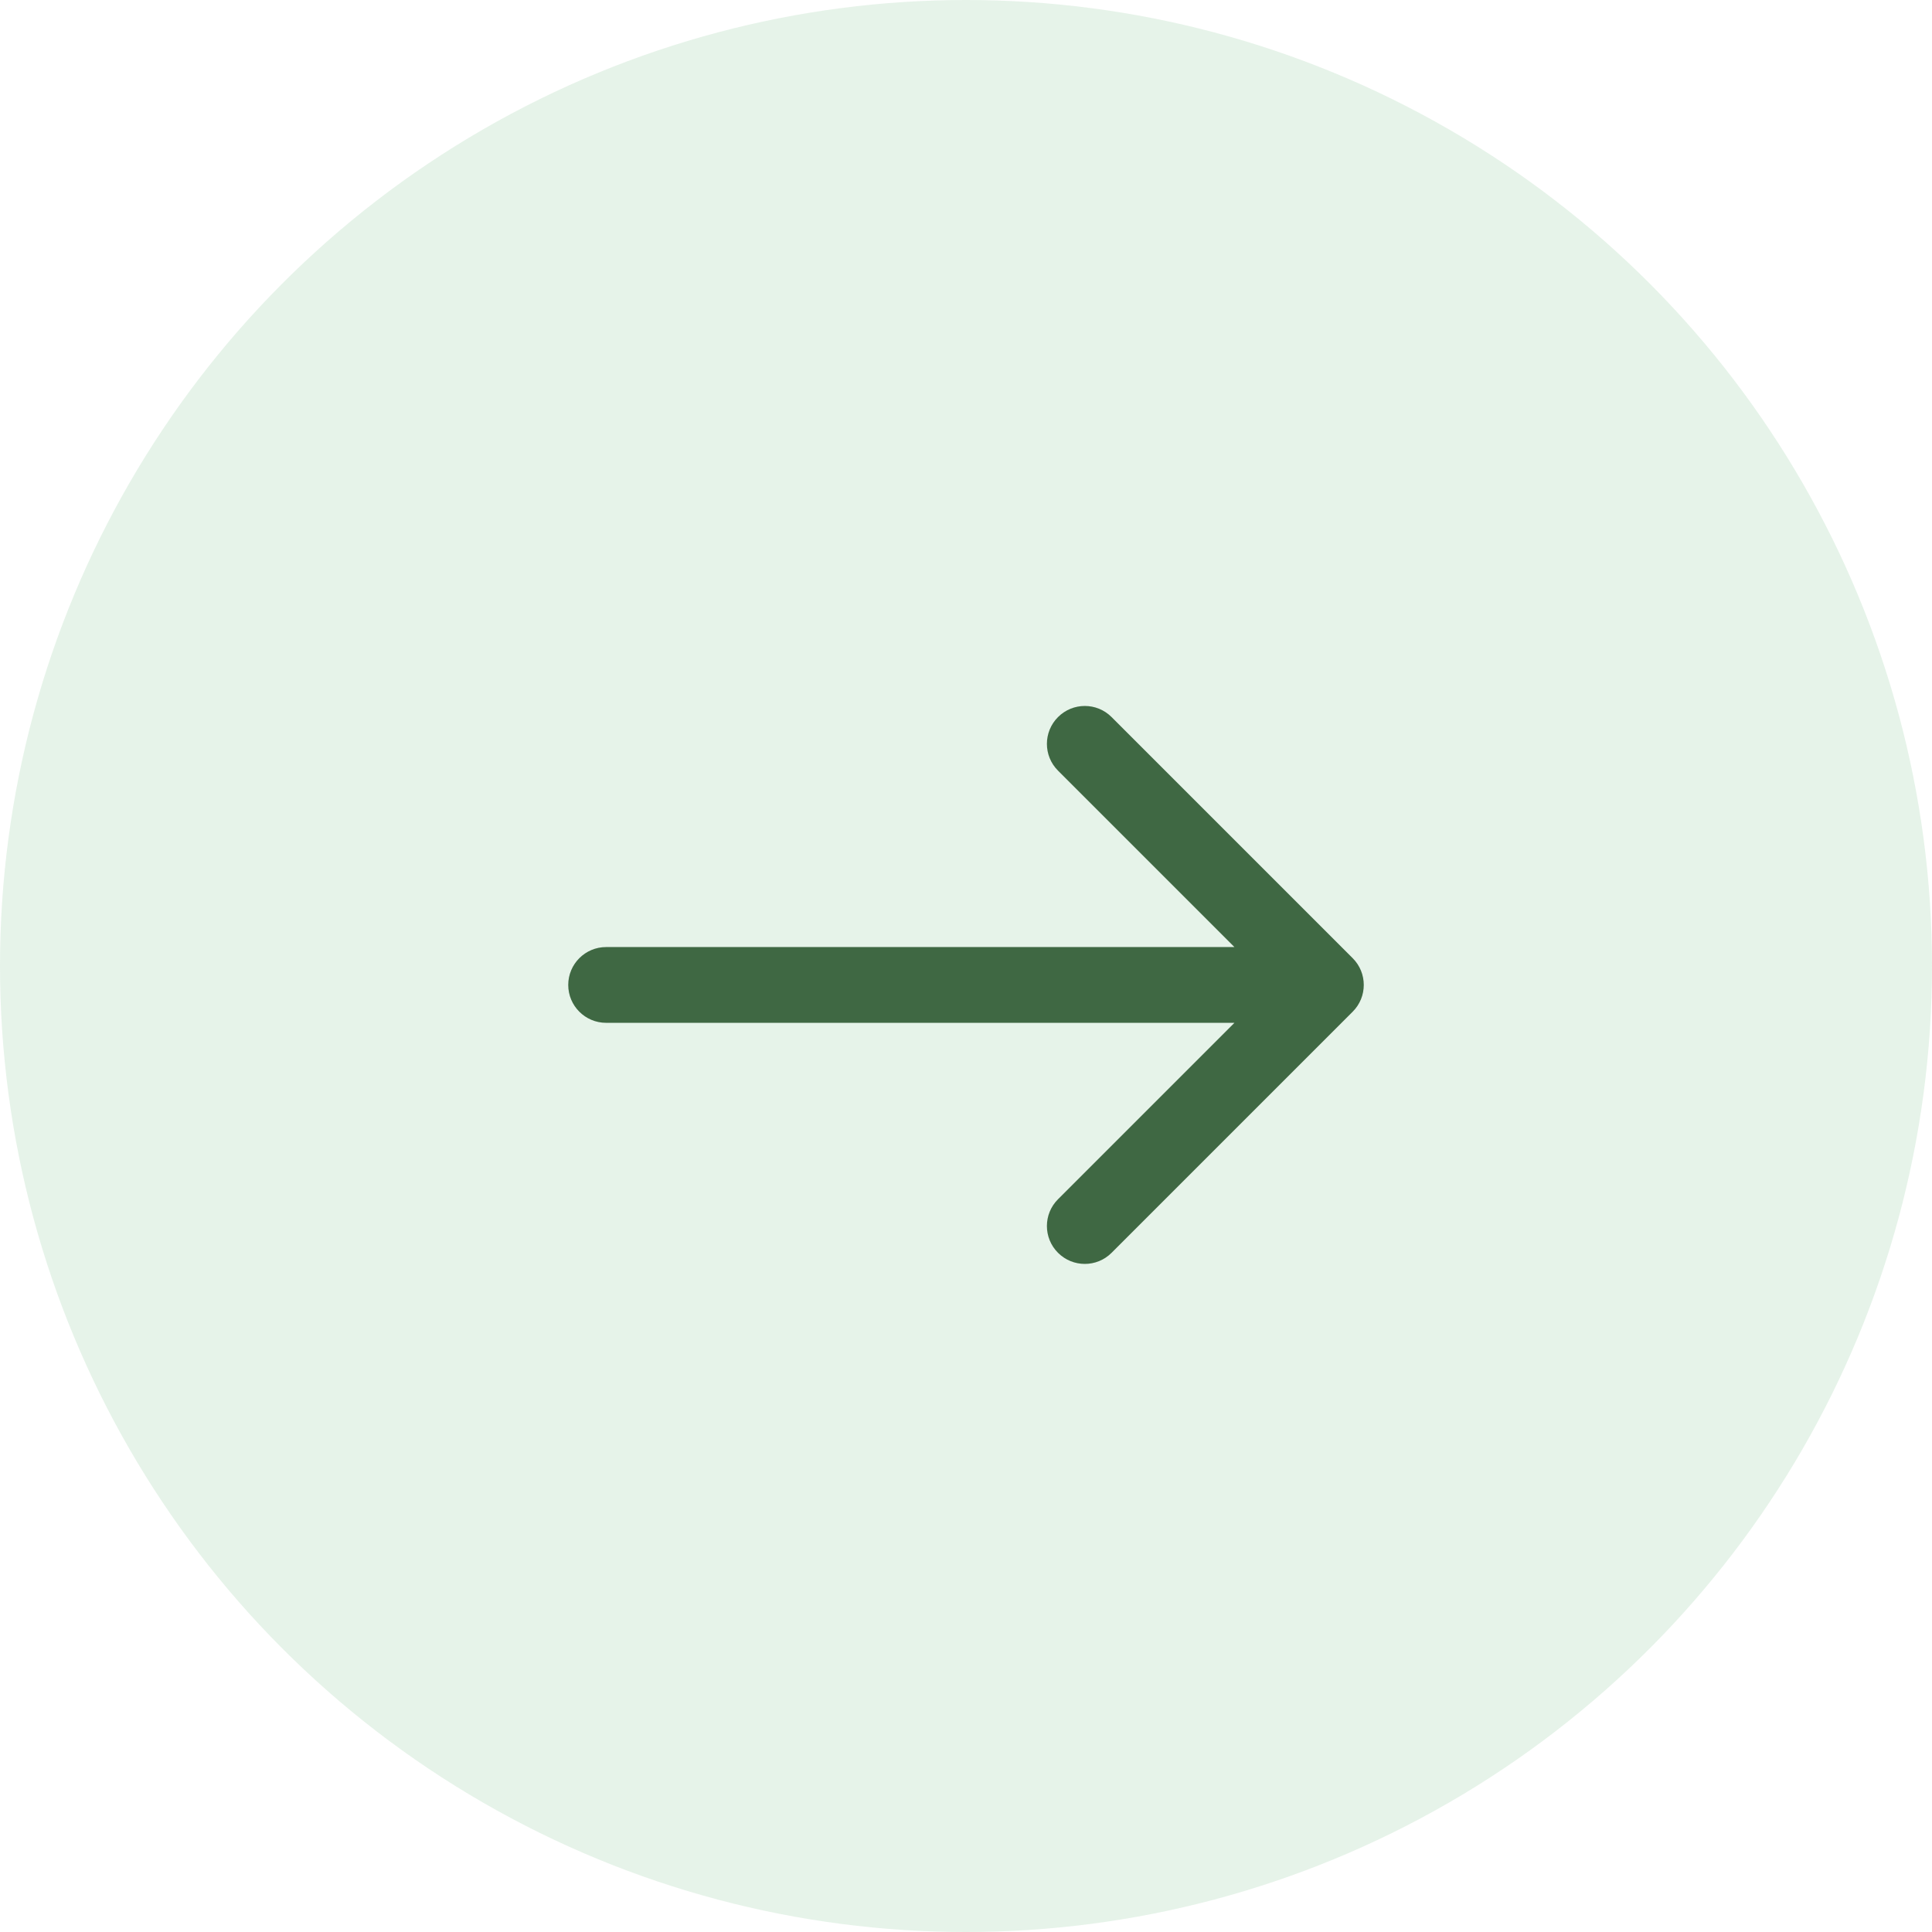
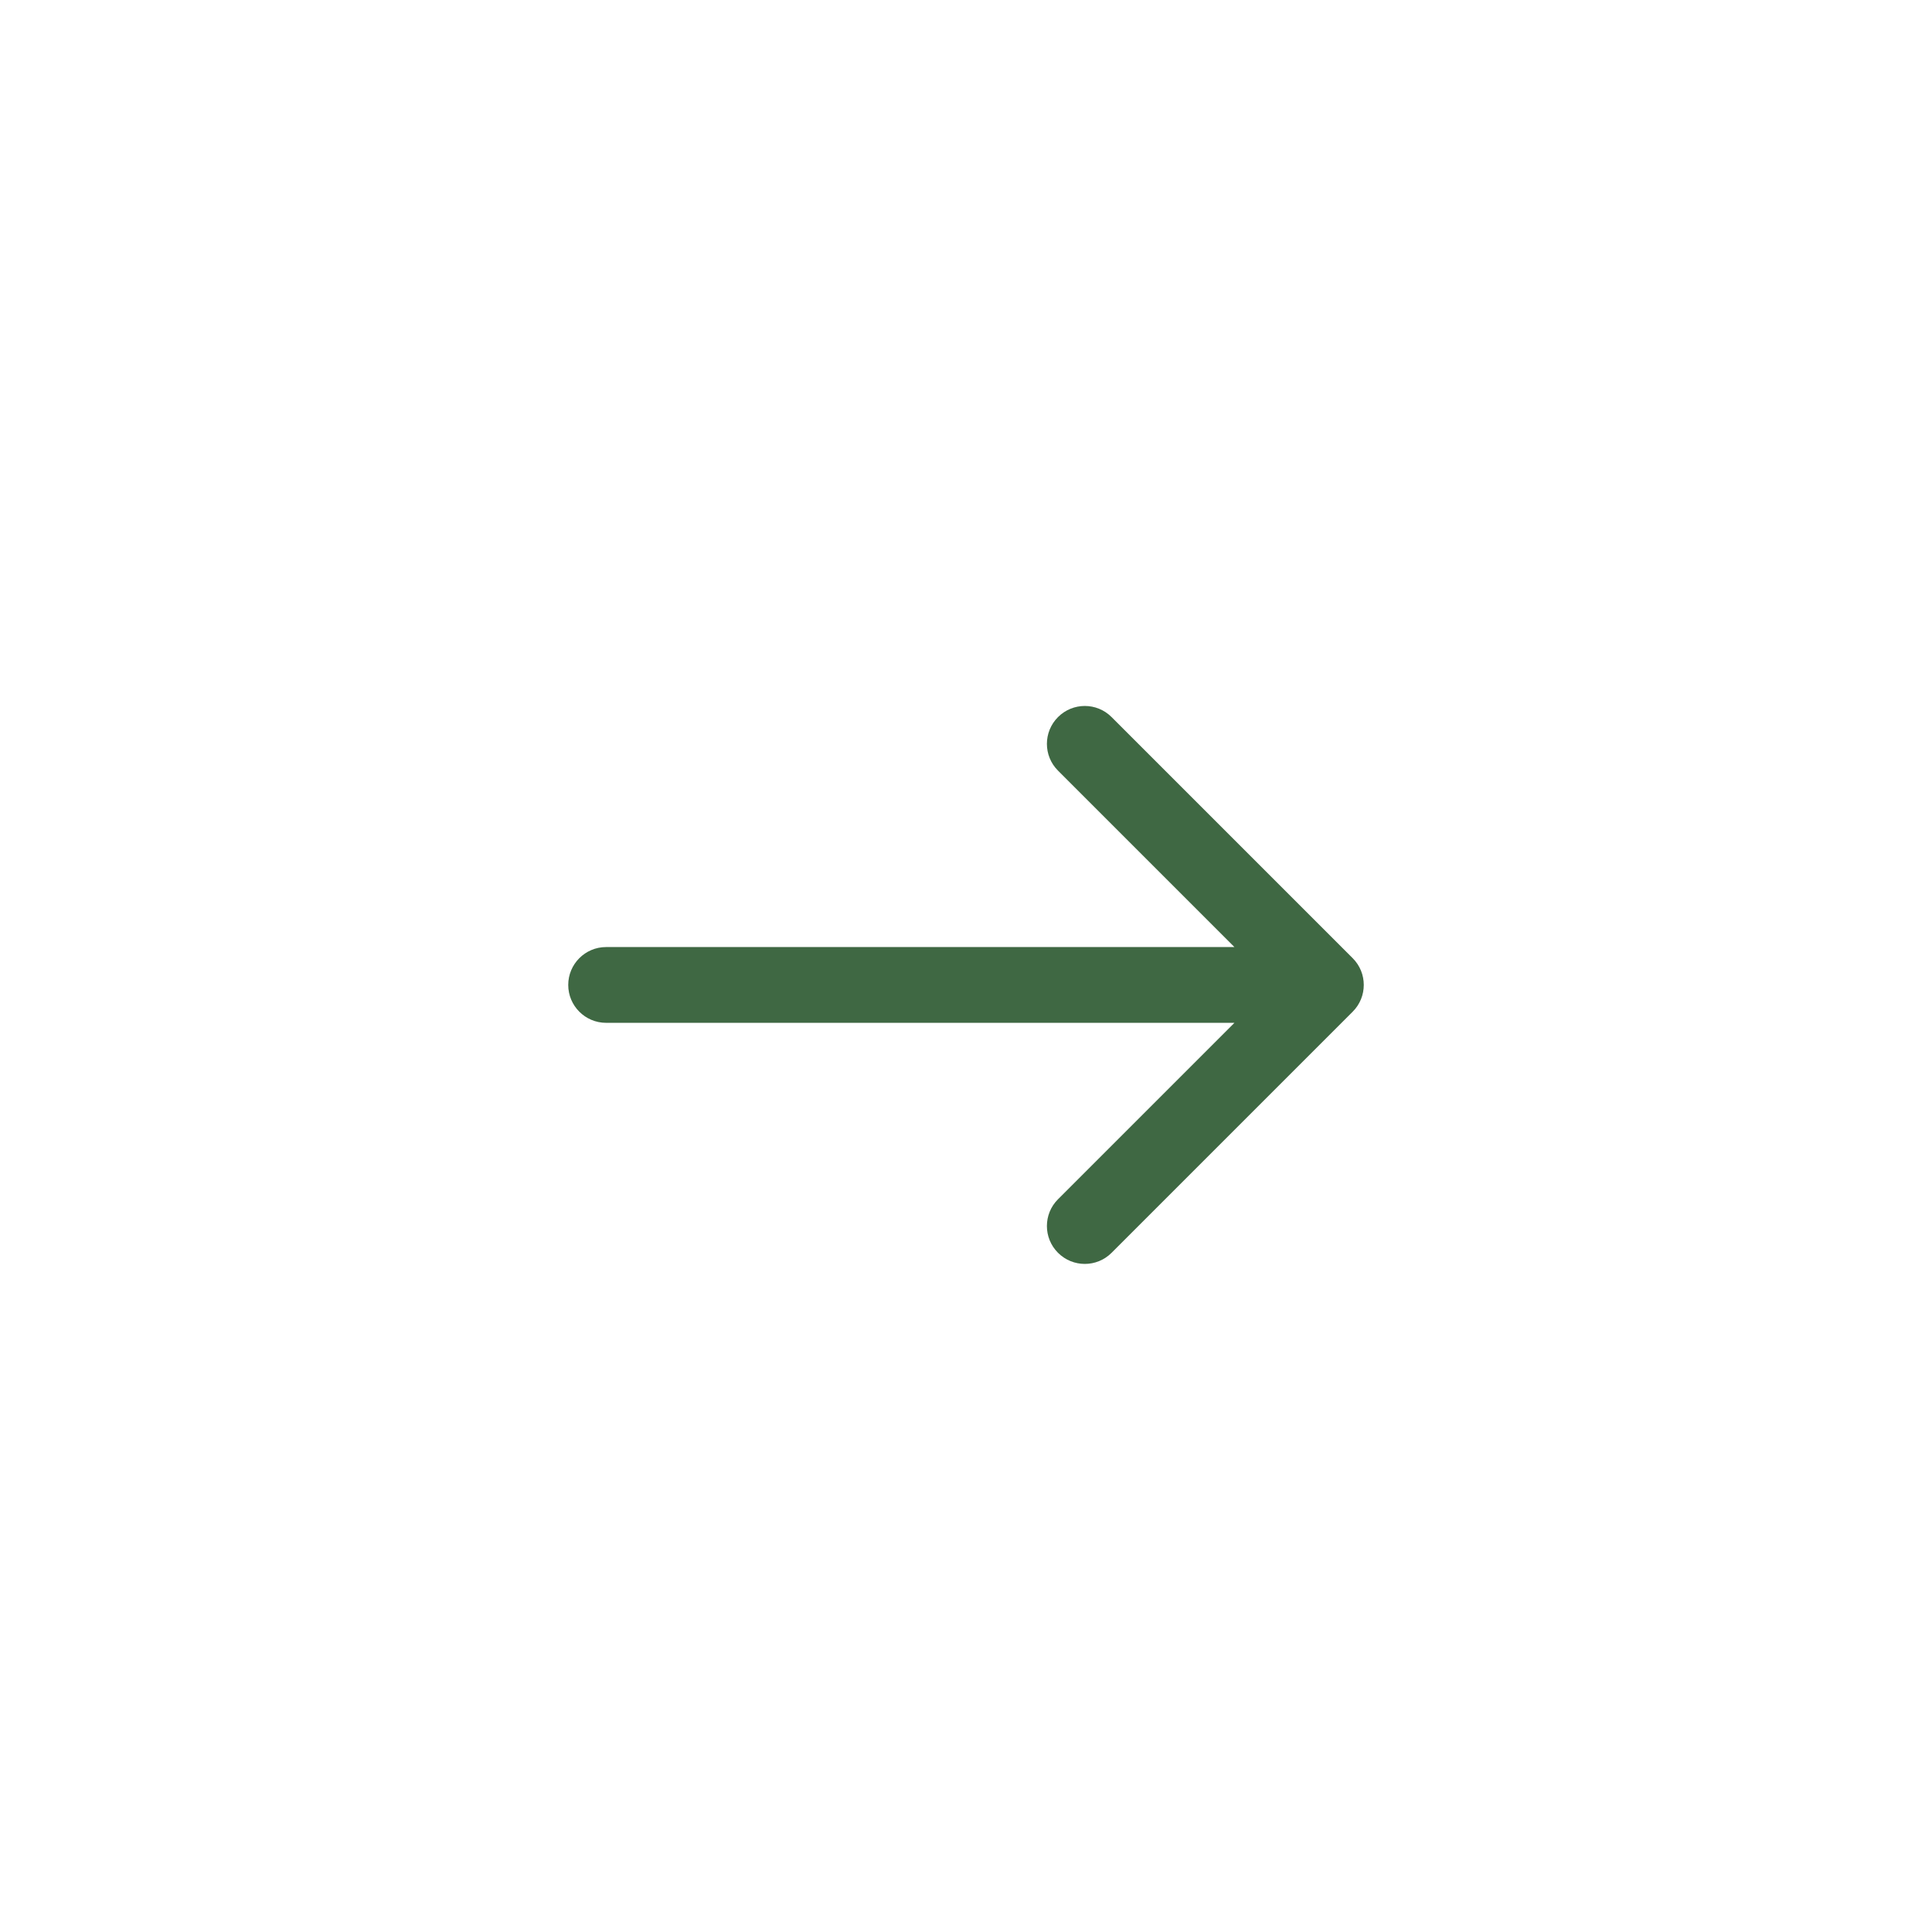
<svg xmlns="http://www.w3.org/2000/svg" width="51" height="51" viewBox="0 0 51 51" fill="none">
-   <circle cx="25.5" cy="25.5" r="25.5" transform="rotate(-180 25.5 25.5)" fill="#5BB26F" fill-opacity="0.15" />
  <path d="M16 25C15.448 25 15 25.448 15 26C15 26.552 15.448 27 16 27L16 25ZM35.707 26.707C36.098 26.317 36.098 25.683 35.707 25.293L29.343 18.929C28.953 18.538 28.32 18.538 27.929 18.929C27.538 19.32 27.538 19.953 27.929 20.343L33.586 26L27.929 31.657C27.538 32.047 27.538 32.681 27.929 33.071C28.32 33.462 28.953 33.462 29.343 33.071L35.707 26.707ZM16 27L35 27L35 25L16 25L16 27Z" fill="#3F6843" />
</svg>